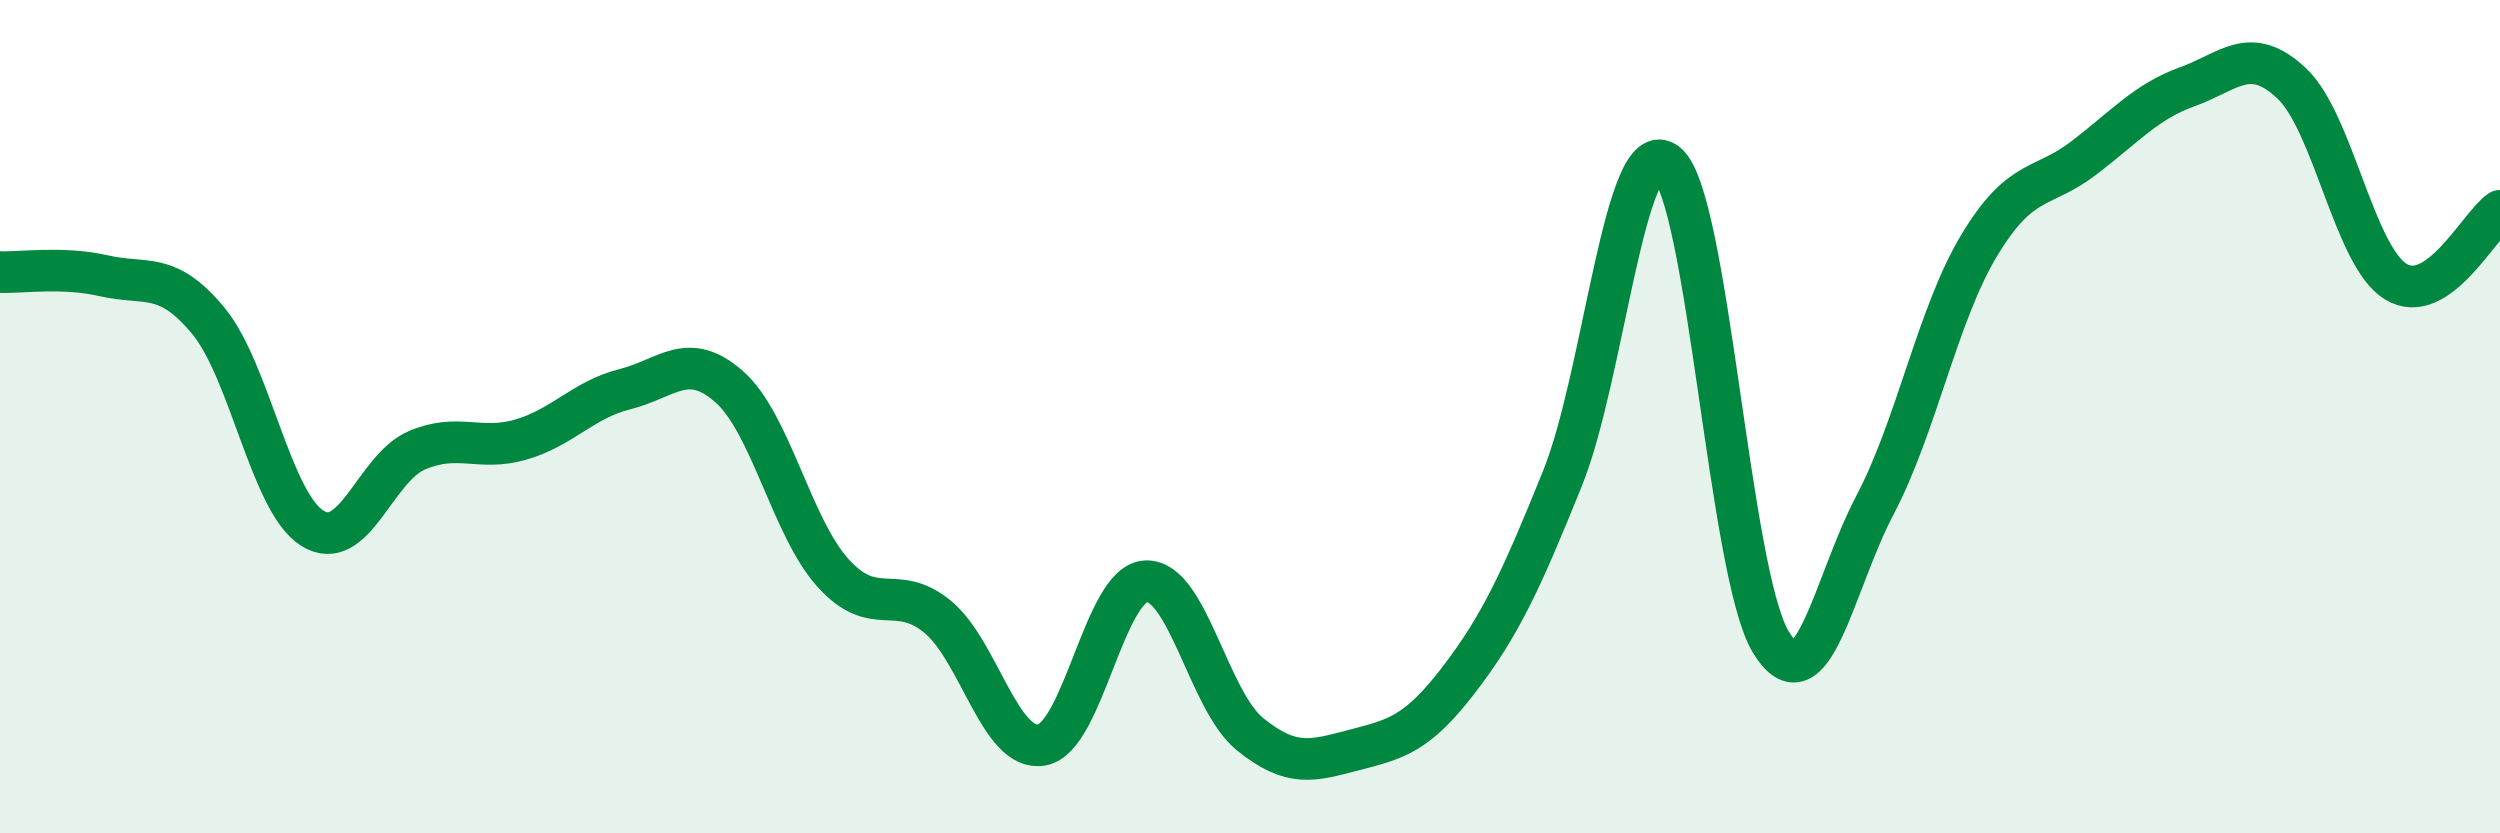
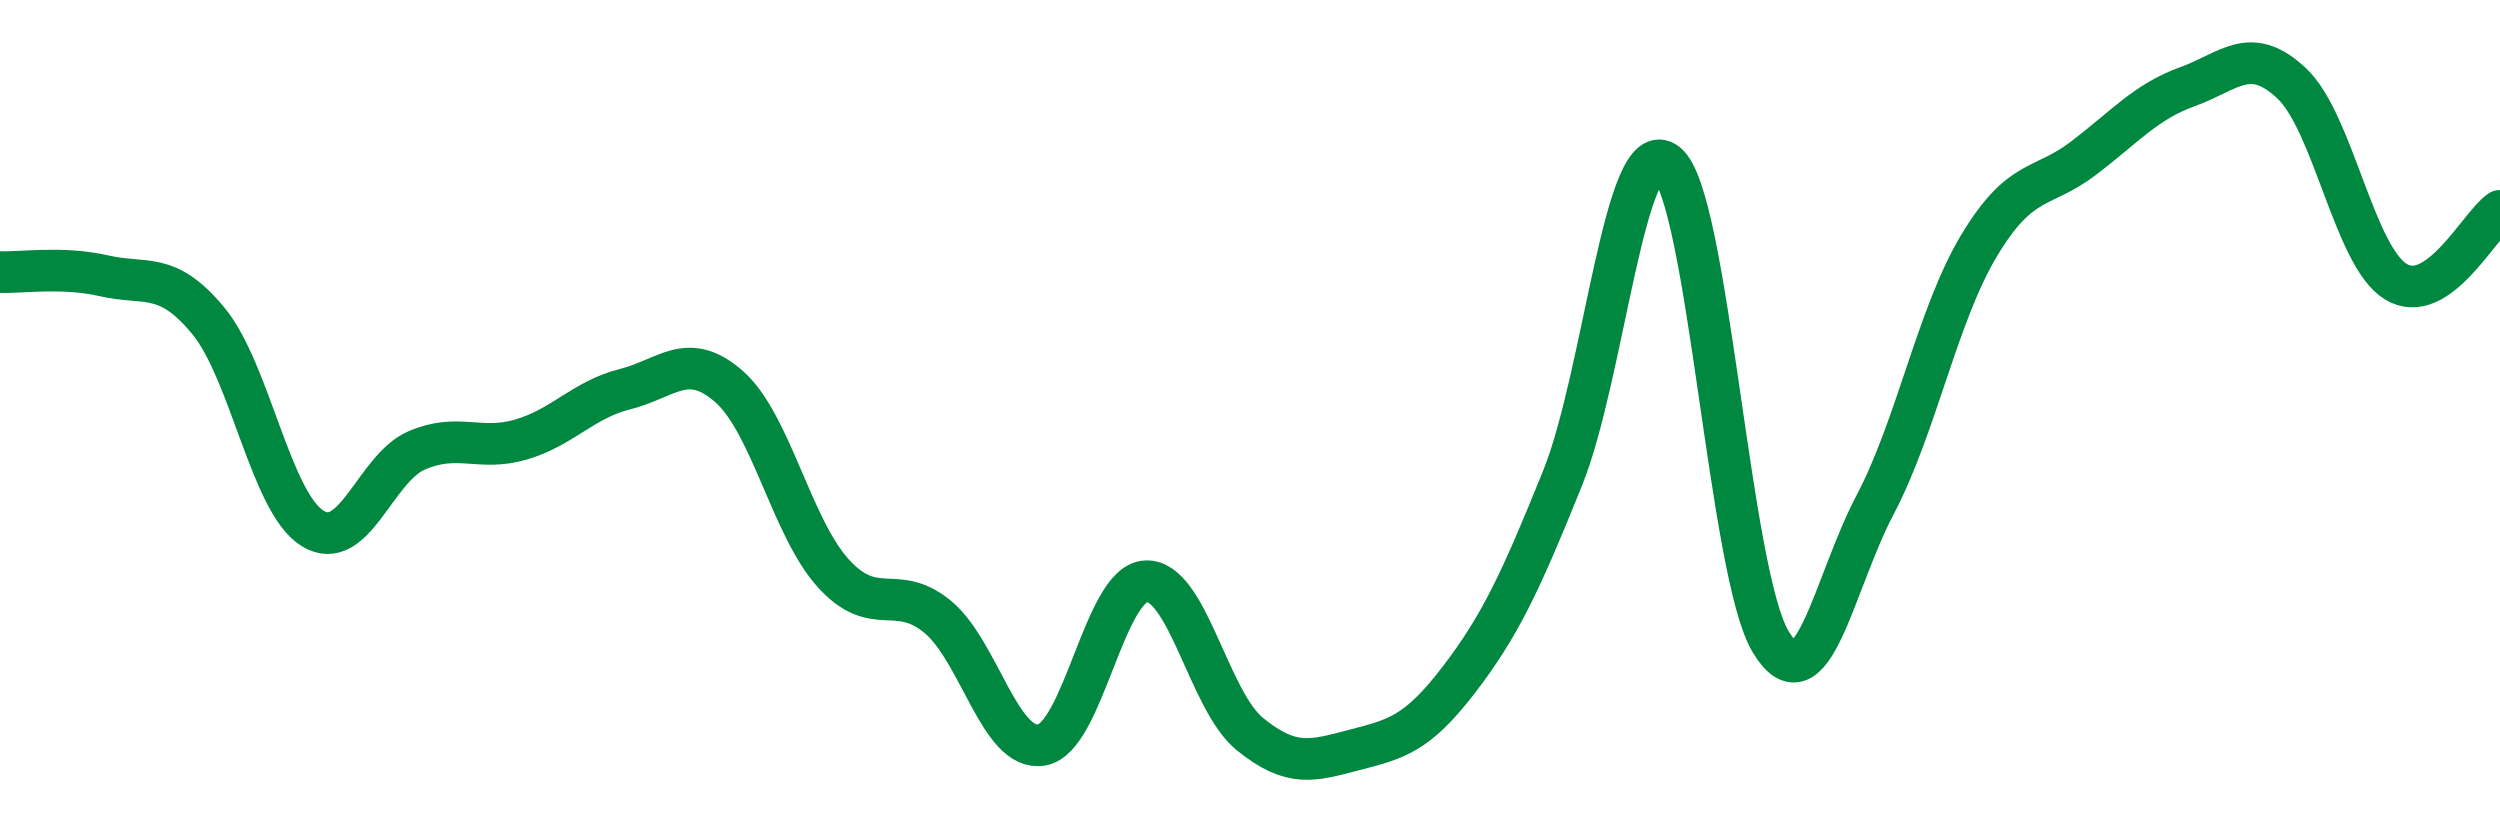
<svg xmlns="http://www.w3.org/2000/svg" width="60" height="20" viewBox="0 0 60 20">
-   <path d="M 0,6.53 C 0.5,6.55 1.5,6.39 2.5,6.62 C 3.5,6.85 4,6.49 5,7.7 C 6,8.91 6.5,12.06 7.5,12.68 C 8.5,13.3 9,11.24 10,10.81 C 11,10.38 11.5,10.84 12.5,10.55 C 13.5,10.26 14,9.59 15,9.34 C 16,9.09 16.5,8.4 17.5,9.28 C 18.5,10.16 19,12.66 20,13.76 C 21,14.86 21.5,13.98 22.5,14.8 C 23.5,15.62 24,18.05 25,17.88 C 26,17.71 26.5,14 27.5,13.95 C 28.5,13.9 29,16.81 30,17.62 C 31,18.43 31.5,18.26 32.5,18 C 33.5,17.74 34,17.63 35,16.33 C 36,15.03 36.5,13.96 37.5,11.48 C 38.5,9 39,3.13 40,3.92 C 41,4.71 41.5,13.77 42.5,15.41 C 43.5,17.05 44,14.02 45,12.12 C 46,10.22 46.5,7.55 47.5,5.89 C 48.5,4.23 49,4.56 50,3.8 C 51,3.04 51.5,2.44 52.5,2.08 C 53.5,1.72 54,1.06 55,2 C 56,2.94 56.5,6.15 57.5,6.76 C 58.5,7.37 59.5,5.4 60,5.06L60 20L0 20Z" fill="#008740" opacity="0.1" stroke-linecap="round" stroke-linejoin="round" />
  <path d="M 0,6.53 C 0.5,6.55 1.5,6.39 2.5,6.62 C 3.5,6.85 4,6.49 5,7.7 C 6,8.91 6.5,12.06 7.5,12.68 C 8.5,13.3 9,11.24 10,10.81 C 11,10.38 11.5,10.84 12.5,10.55 C 13.5,10.26 14,9.59 15,9.34 C 16,9.09 16.5,8.4 17.5,9.28 C 18.5,10.16 19,12.66 20,13.76 C 21,14.86 21.5,13.98 22.5,14.8 C 23.5,15.62 24,18.05 25,17.88 C 26,17.71 26.5,14 27.5,13.95 C 28.5,13.9 29,16.81 30,17.62 C 31,18.43 31.5,18.26 32.5,18 C 33.5,17.74 34,17.63 35,16.33 C 36,15.03 36.5,13.96 37.5,11.48 C 38.5,9 39,3.13 40,3.92 C 41,4.71 41.5,13.77 42.5,15.41 C 43.5,17.05 44,14.02 45,12.12 C 46,10.22 46.5,7.55 47.5,5.89 C 48.5,4.23 49,4.56 50,3.8 C 51,3.04 51.5,2.44 52.5,2.08 C 53.5,1.72 54,1.06 55,2 C 56,2.94 56.5,6.15 57.5,6.76 C 58.5,7.37 59.5,5.4 60,5.06" stroke="#008740" stroke-width="1" fill="none" stroke-linecap="round" stroke-linejoin="round" />
</svg>